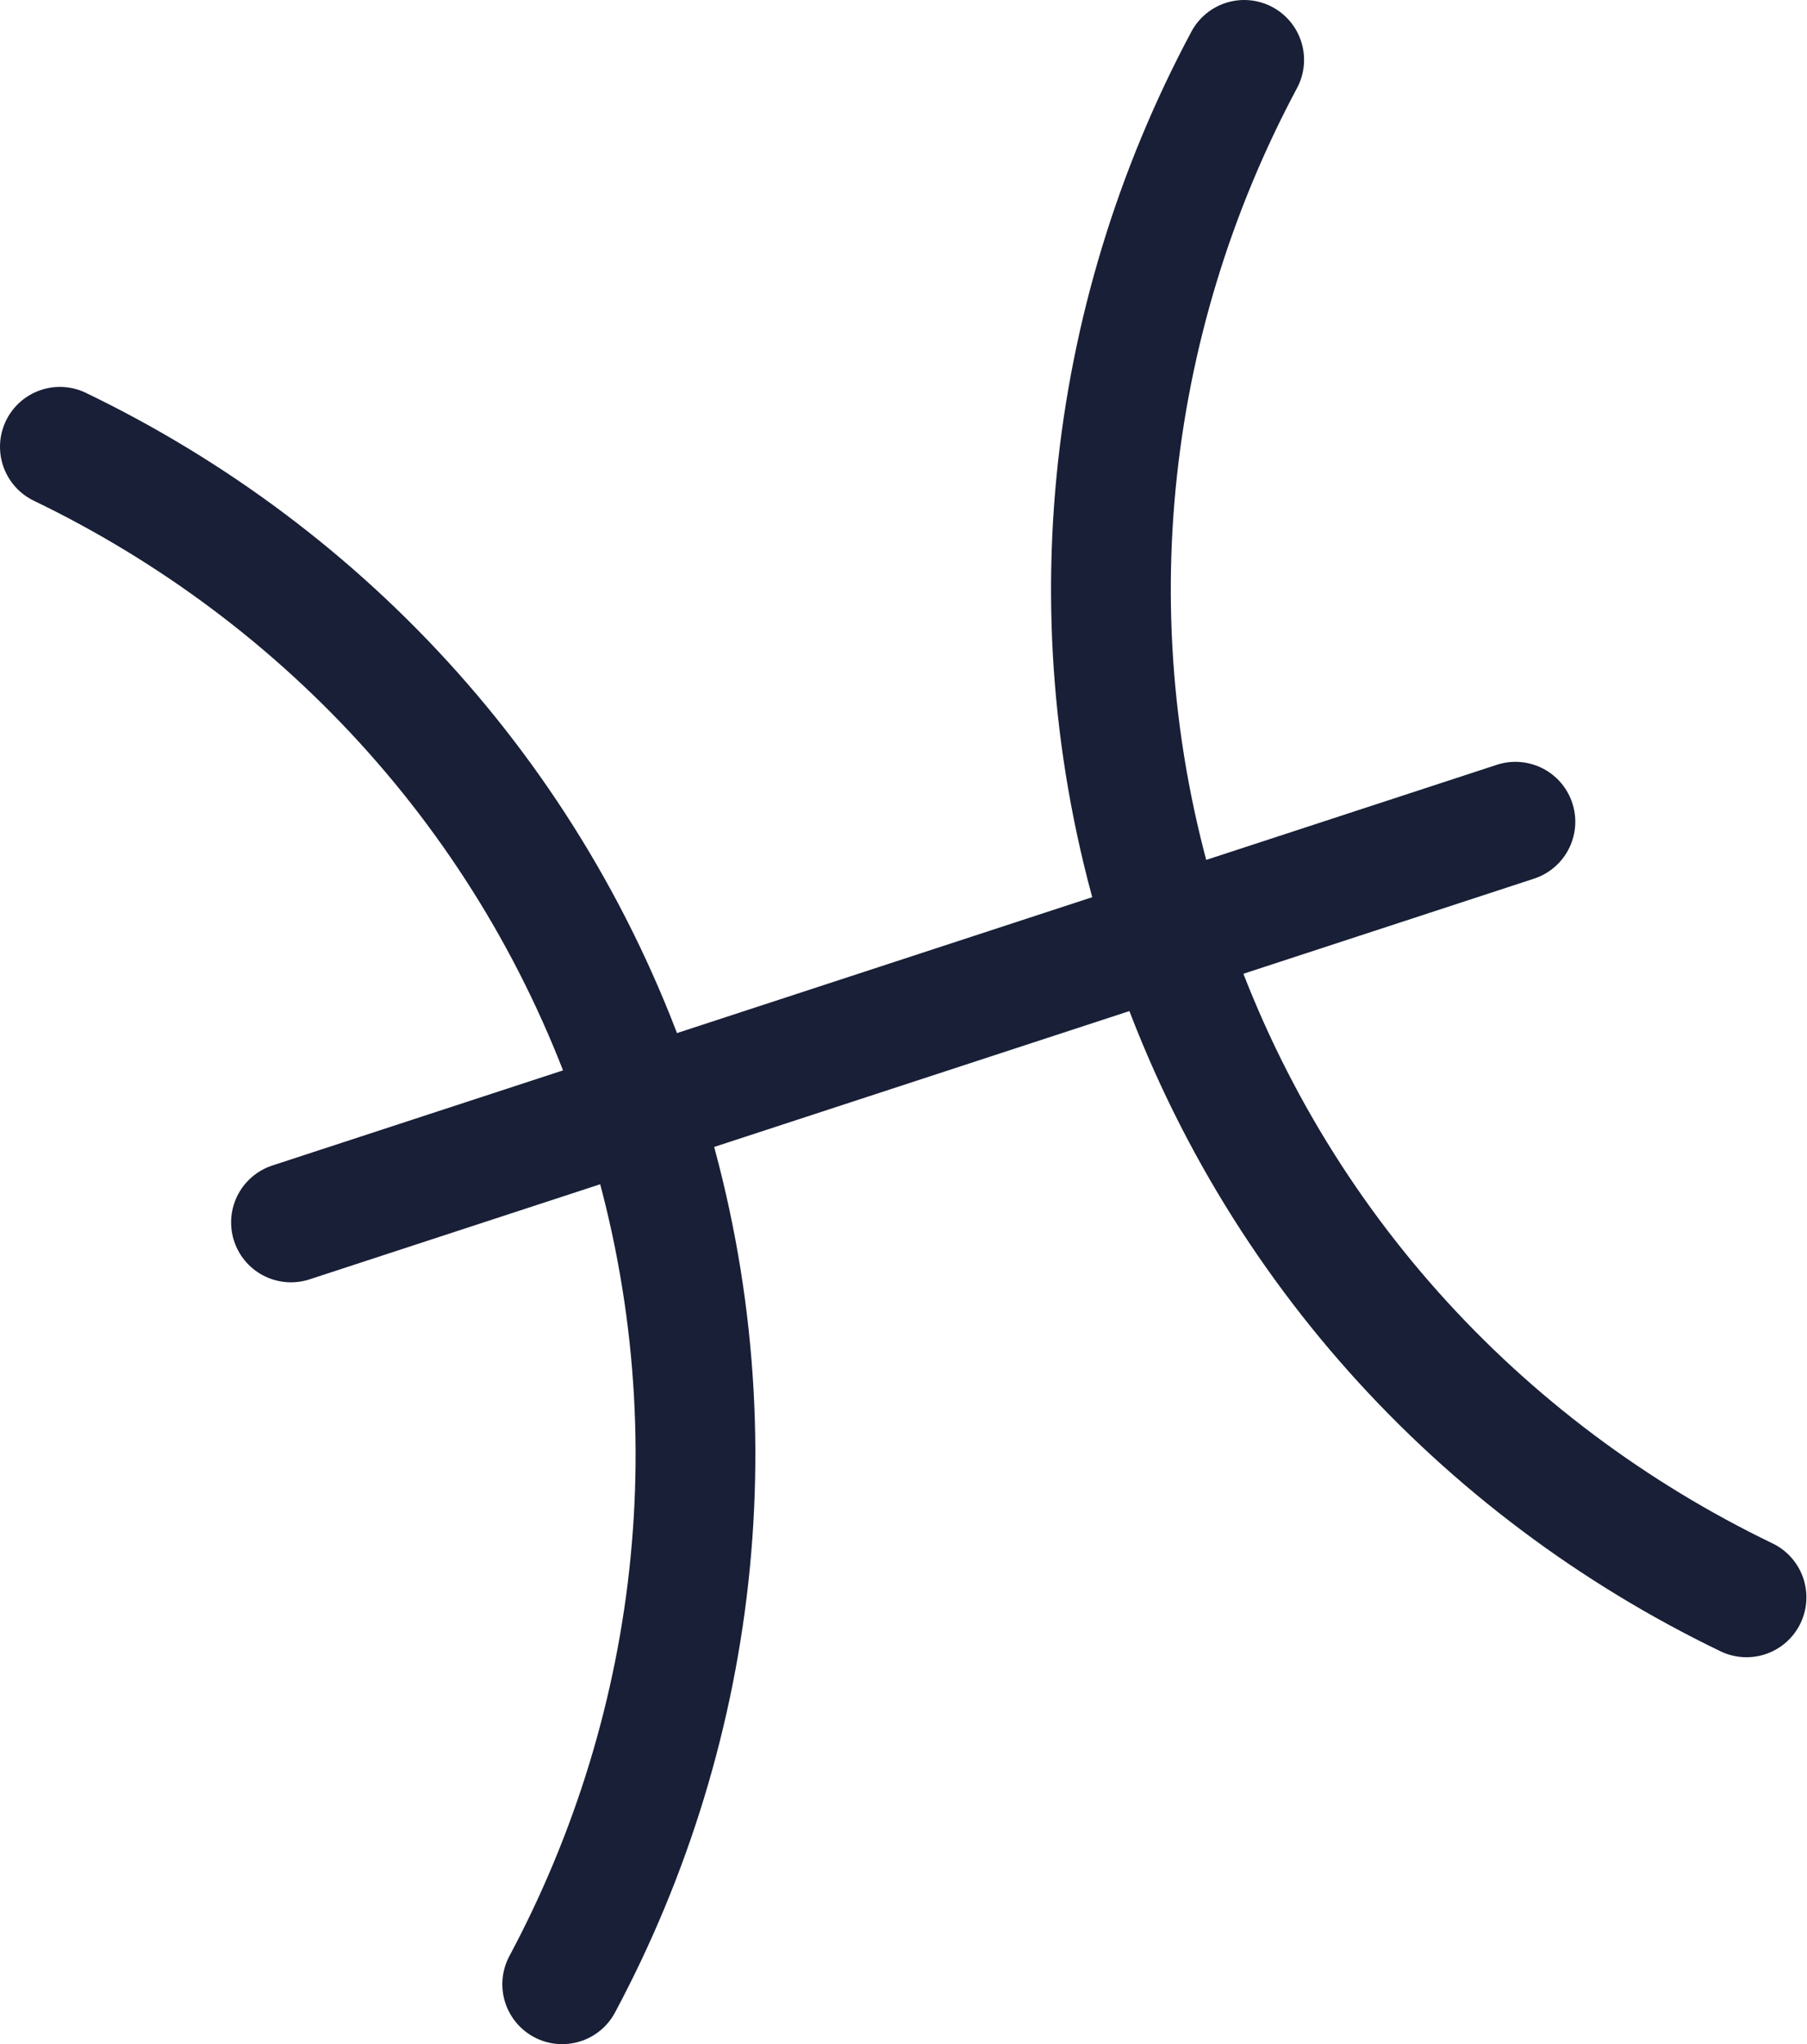
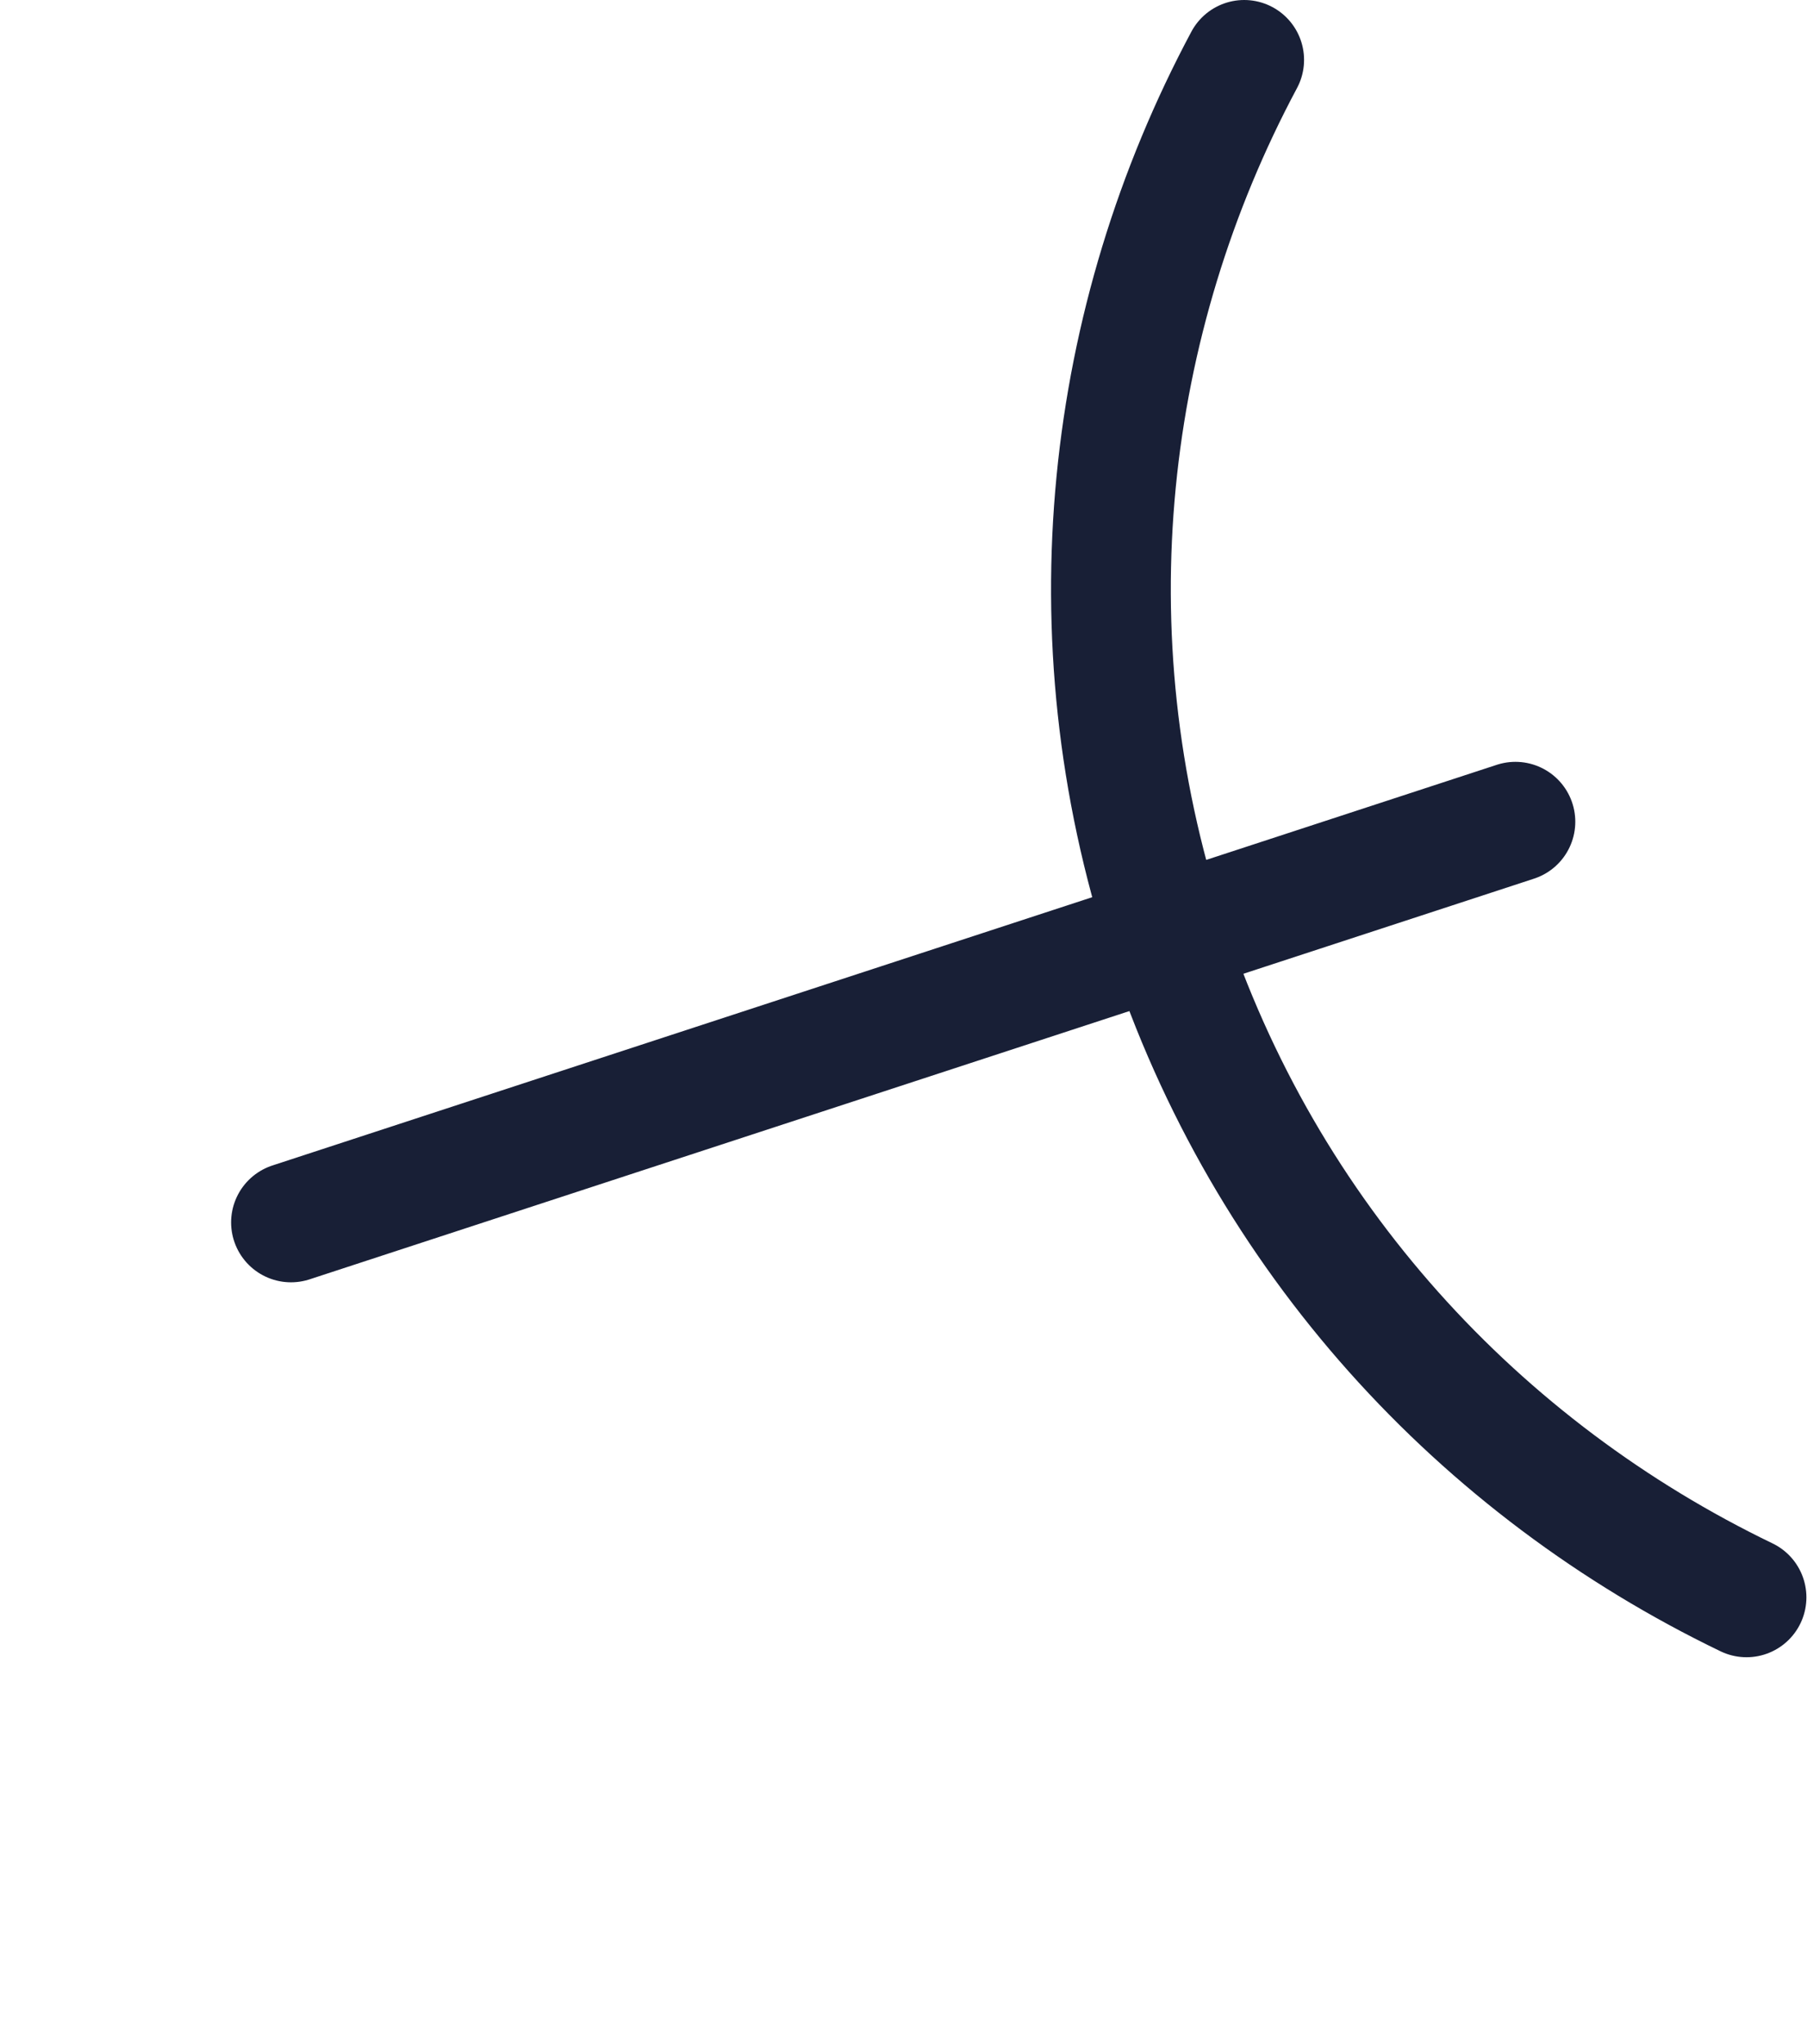
<svg xmlns="http://www.w3.org/2000/svg" id="Layer_2" data-name="Layer 2" viewBox="0 0 30.18 34.13">
  <defs>
    <style> .cls-1 { fill: none; stroke: #181f36; stroke-linecap: round; stroke-linejoin: round; stroke-width: 2px; } </style>
  </defs>
  <g id="OBJECTS">
    <g>
      <g>
        <path class="cls-1" d="m20.78,1c-2.32,4.34-2.95,9.58-1.3,14.63,1.65,5.05,5.25,8.9,9.69,11.04" />
-         <path class="cls-1" d="m9.39,33.13c2.32-4.34,2.95-9.58,1.3-14.63-1.65-5.05-5.25-8.9-9.69-11.04" />
      </g>
      <line class="cls-1" x1="25.31" y1="13.72" x2="4.86" y2="20.41" />
    </g>
  </g>
</svg>